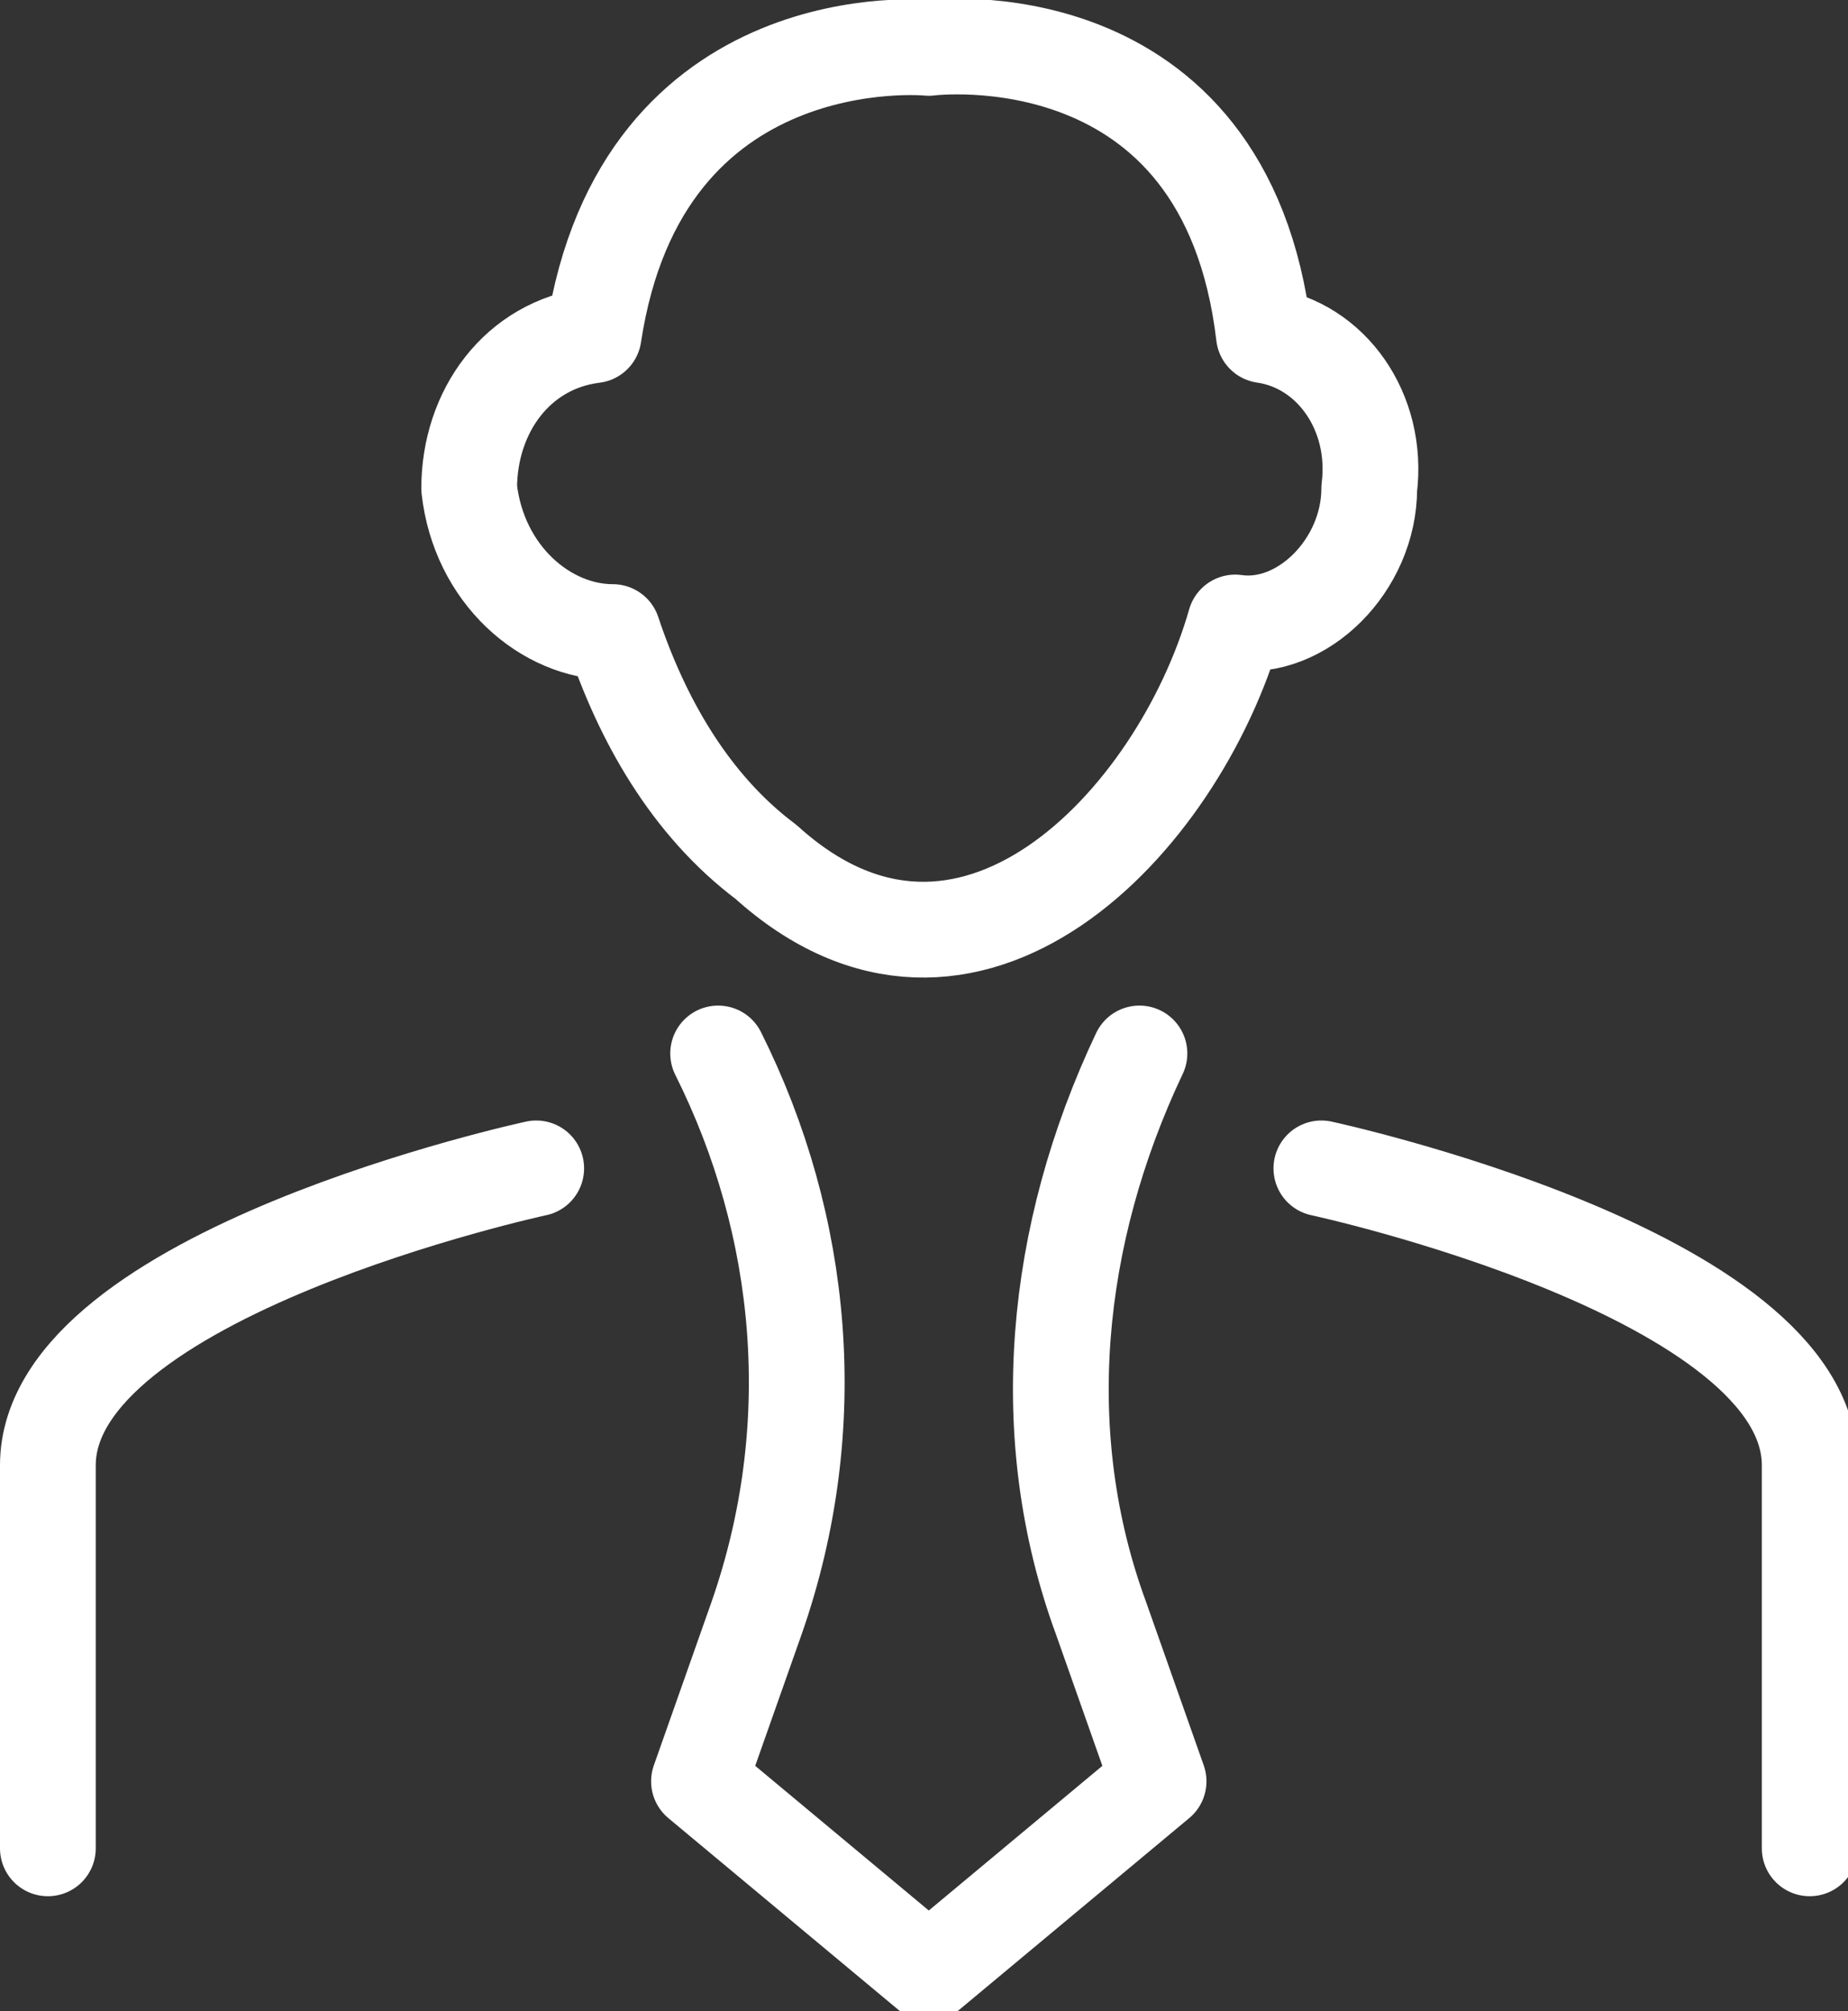
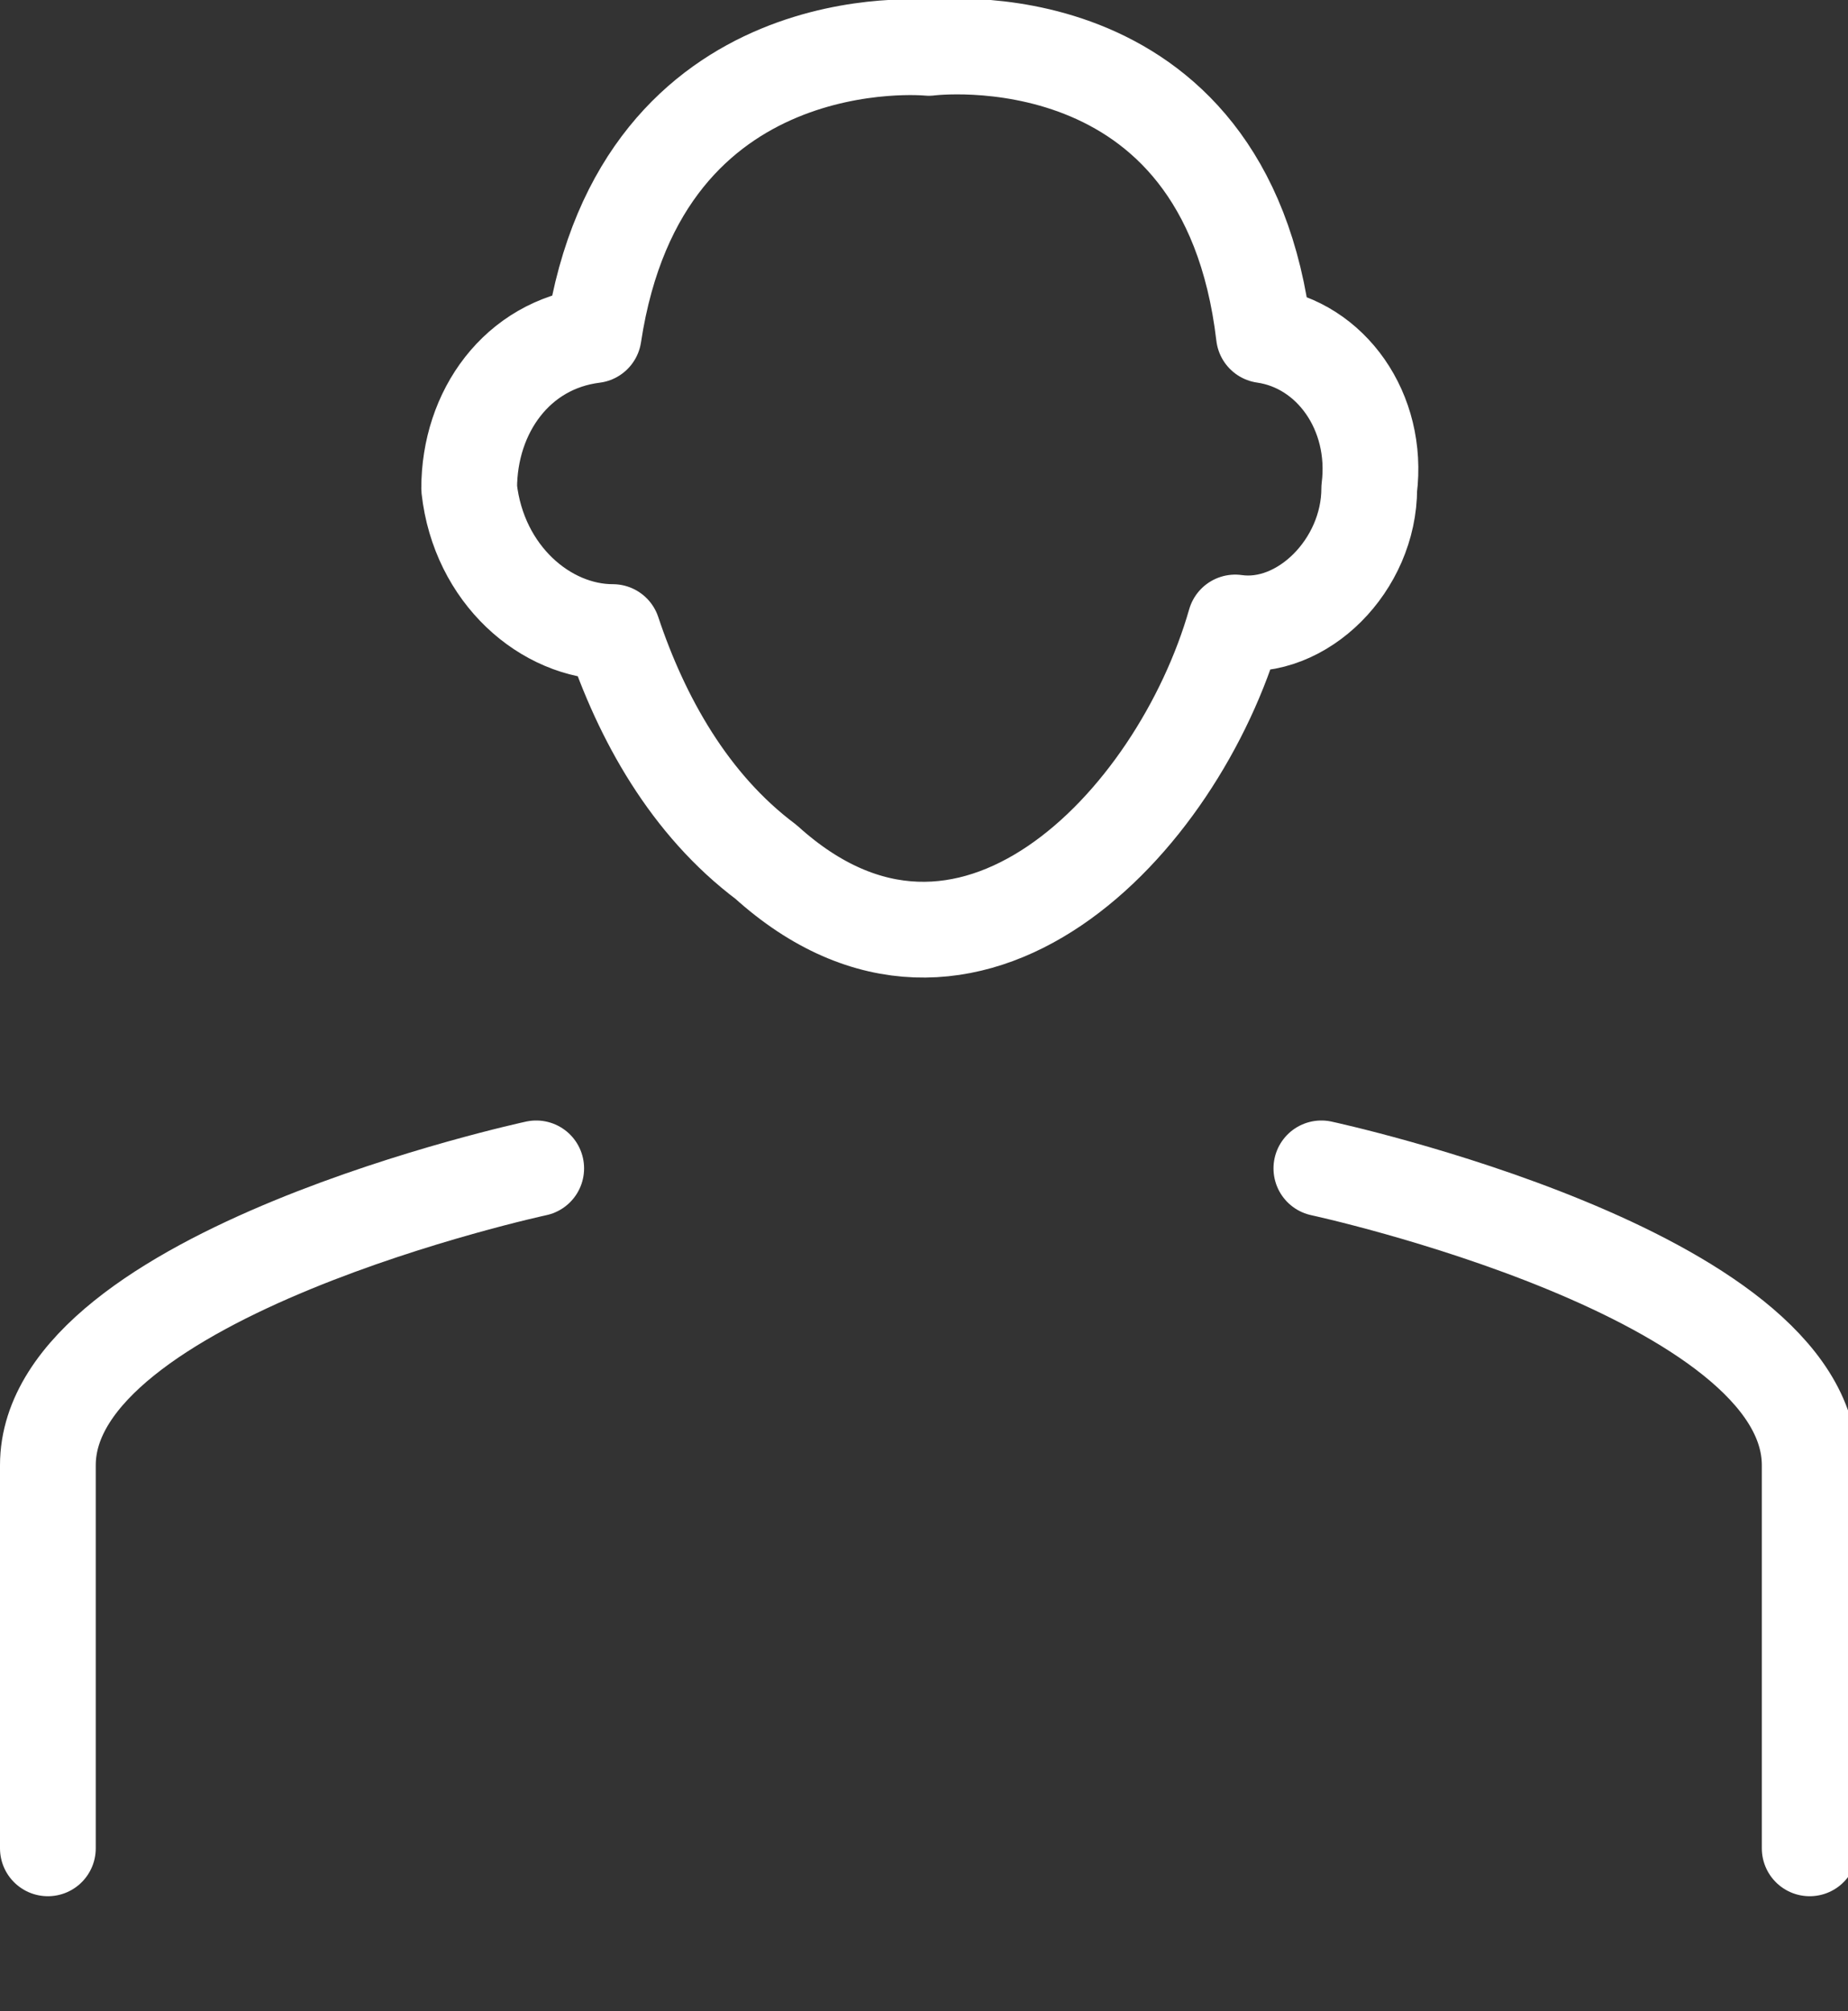
<svg xmlns="http://www.w3.org/2000/svg" version="1.1" id="Layer_1" x="0px" y="0px" width="19.3px" height="21px" viewBox="0 0 19.3 21" style="enable-background:new 0 0 19.3 21;" xml:space="preserve">
  <rect x="0" y="0" width="19.3" height="21" fill="#333333" stroke="none" />
  <style type="text/css">
	.st0{fill:none;stroke:#FFFFFF;stroke-linecap:round;stroke-linejoin:round;stroke-miterlimit:10;}
</style>
  <g>
-     <path class="st0" d="M7.5,11L7.5,11c0.9,1.8,1.1,3.9,0.4,5.9l-0.6,1.7l2.4,2l2.4-2l-0.6-1.7c-0.7-1.9-0.5-4,0.4-5.9l0,0" />
    <path class="st0" d="M13.2,3.5C13.1,3.5,13.1,3.5,13.2,3.5c-0.4-3.4-3.5-3-3.5-3s-3-0.3-3.5,3c0,0,0,0,0,0C5.4,3.6,4.9,4.3,4.9,5.1   C5,6,5.7,6.6,6.4,6.6c0,0,0,0,0,0C6.7,7.5,7.2,8.4,8,9c2.1,1.9,4.3-0.4,4.9-2.5c0,0,0,0,0,0c0.7,0.1,1.4-0.6,1.4-1.4   C14.4,4.3,13.9,3.6,13.2,3.5z" />
    <g>
      <path class="st0" d="M5.6,12.2c0,0-5.1,1.1-5.1,3.1v4" />
      <path class="st0" d="M13.8,12.2c0,0,5.1,1.1,5.1,3.1v4" />
    </g>
  </g>
</svg>